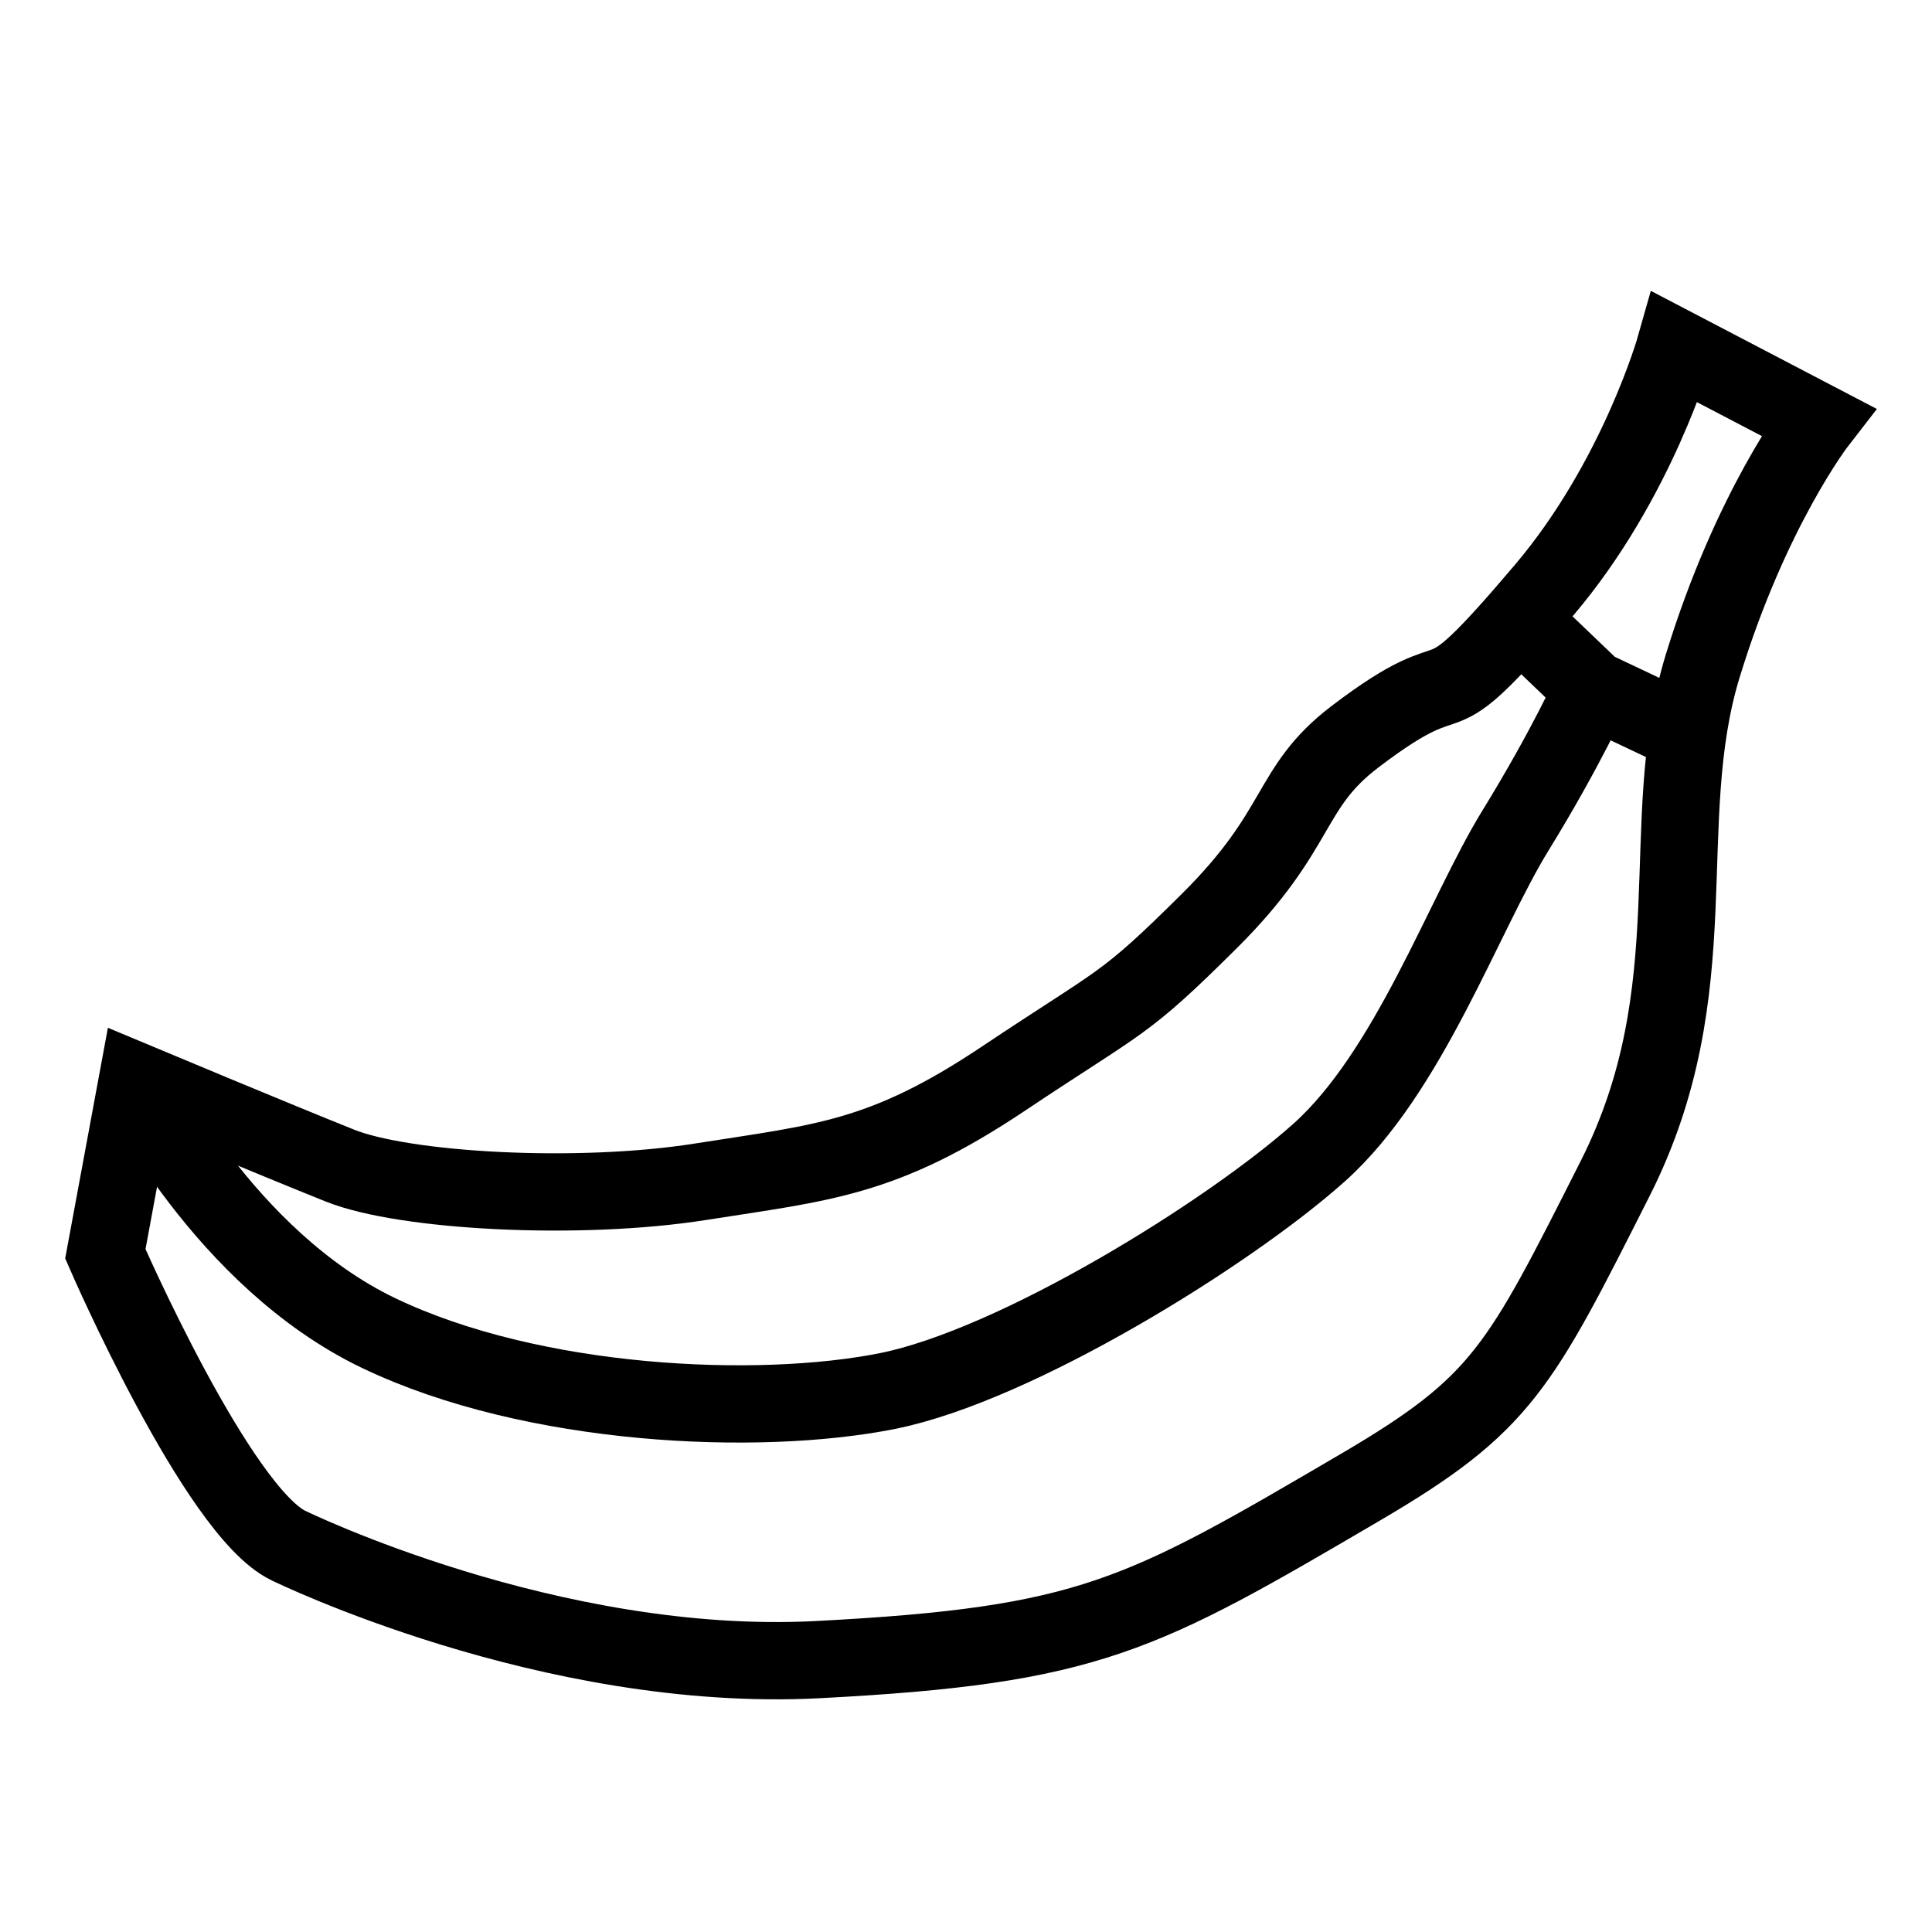
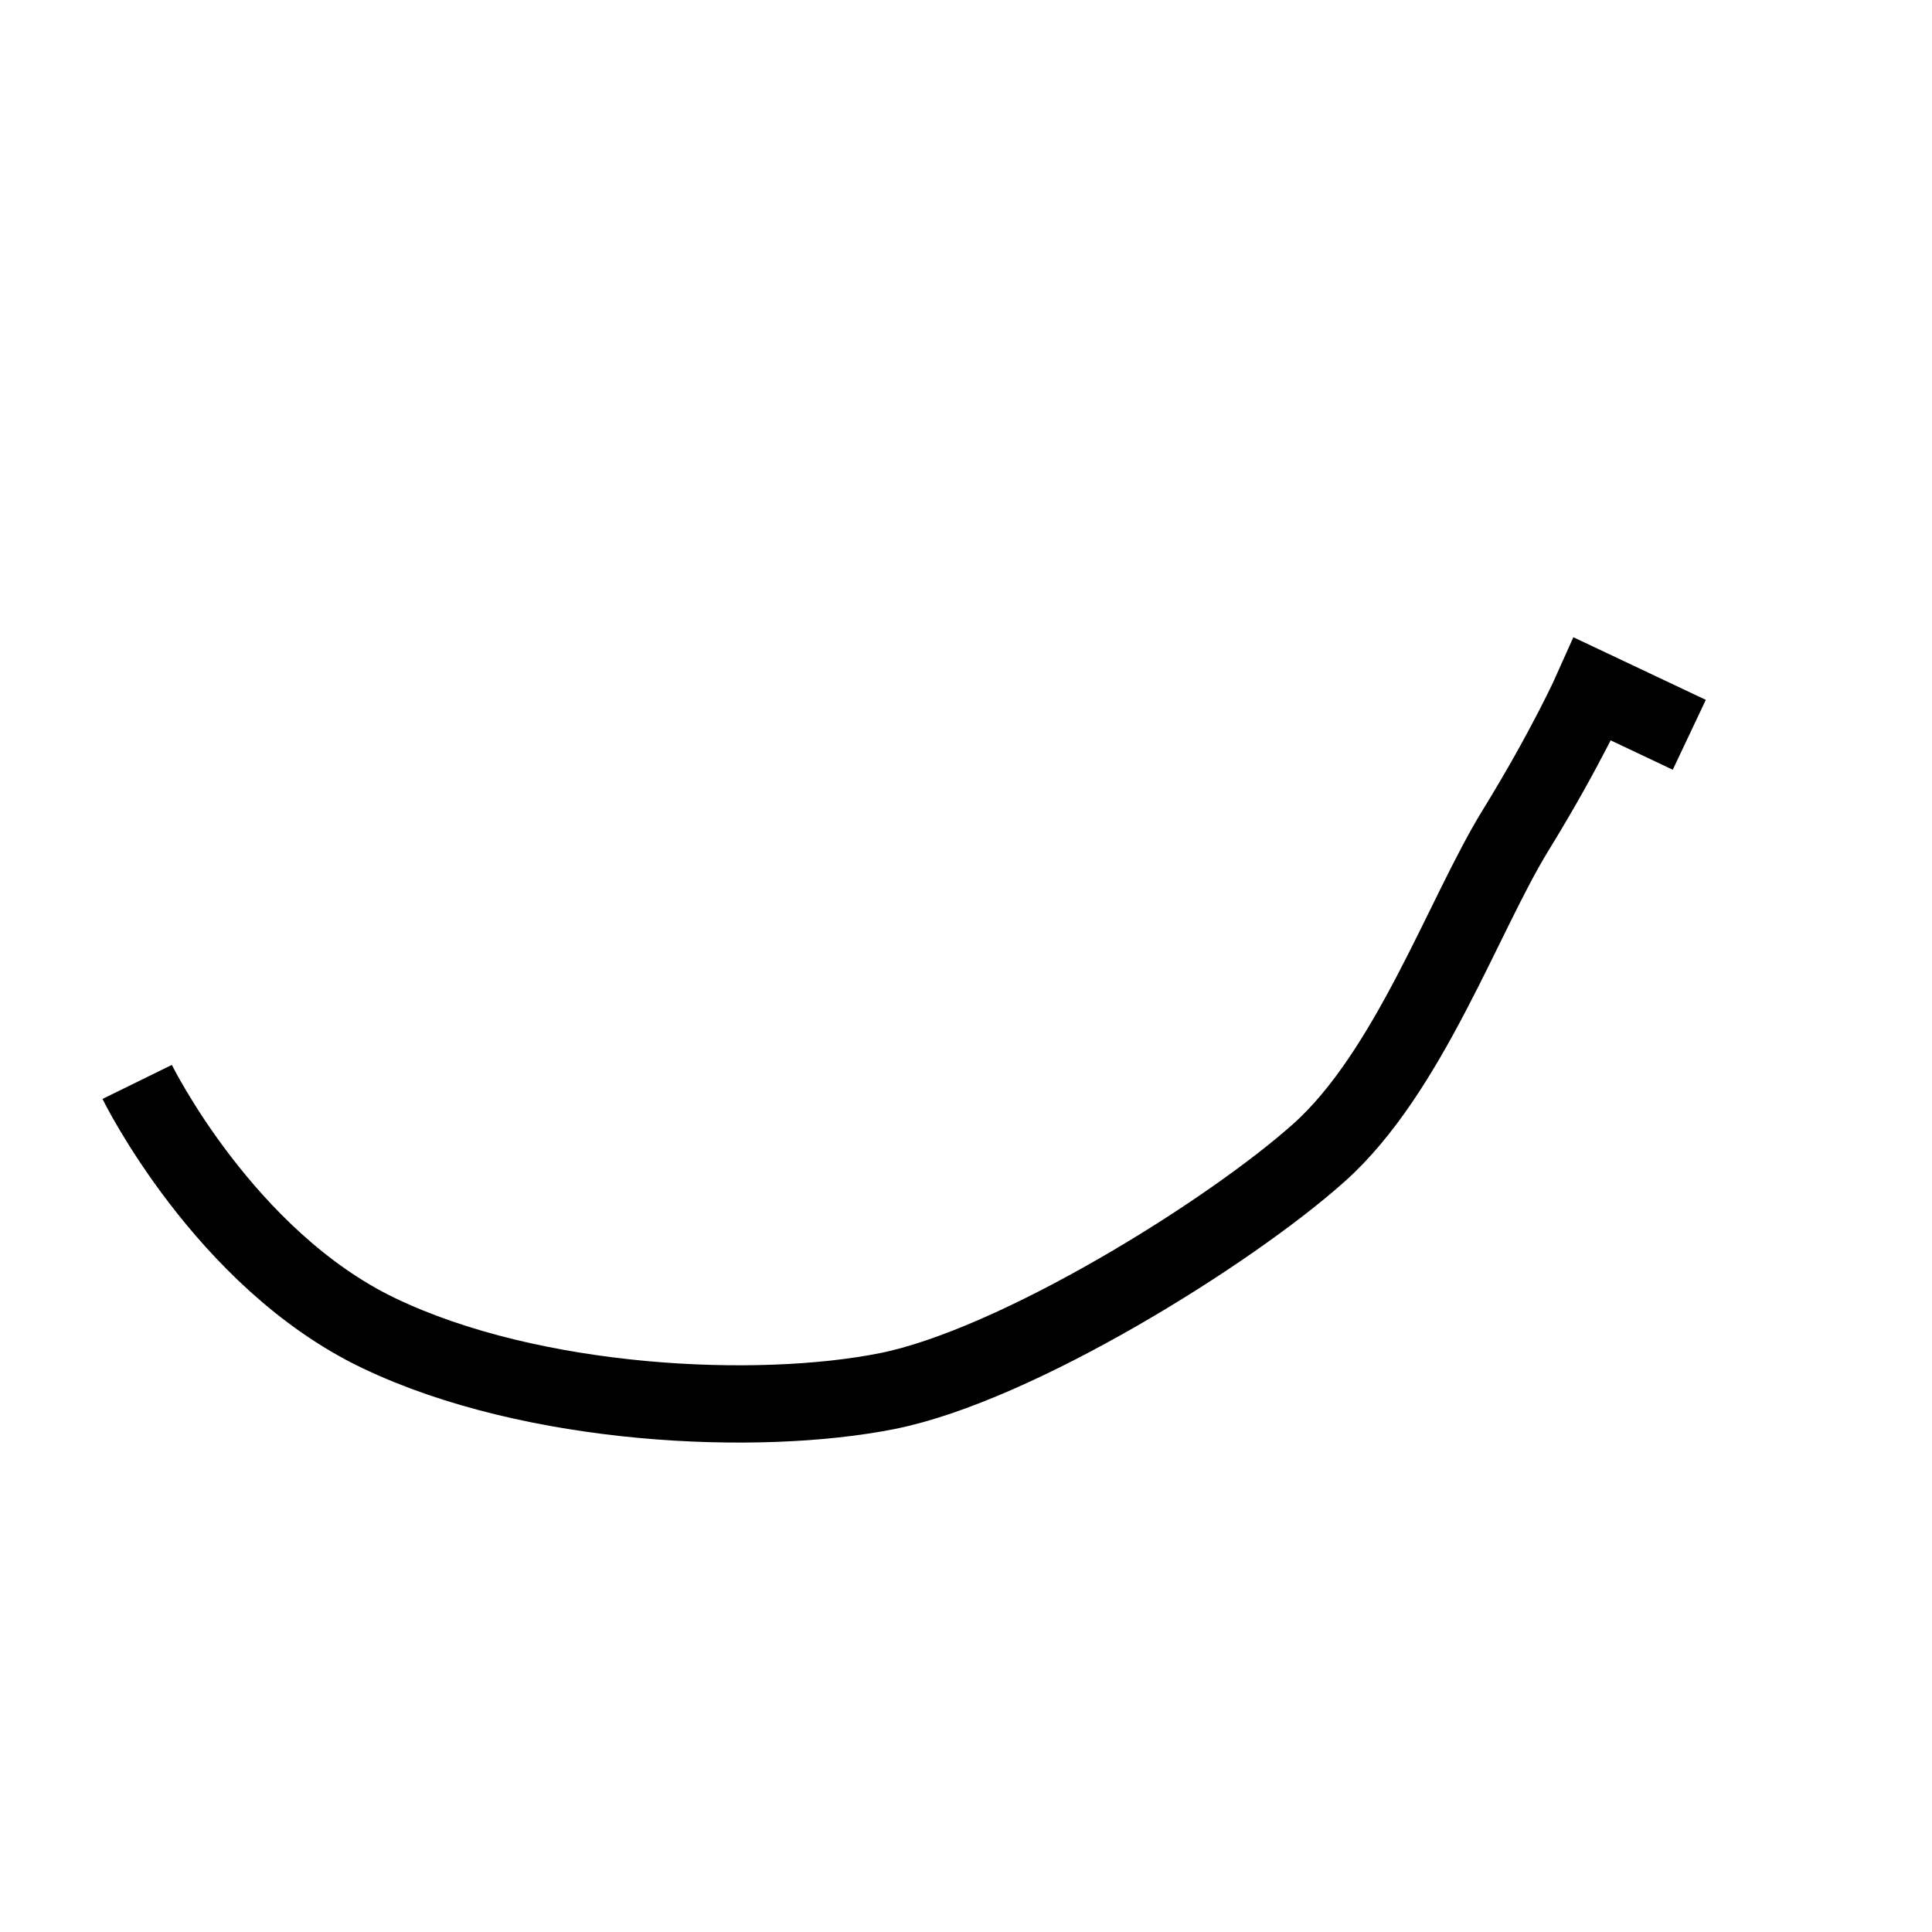
<svg xmlns="http://www.w3.org/2000/svg" width="500" height="500" xml:space="preserve">
-   <path fill="none" stroke="#000" stroke-width="20" stroke-miterlimit="10" d="M74.666 400s67.572 33.127 136.967 29.51c70.533-3.677 83.545-11.267 140.534-44.677 36.665-21.495 41.034-30.755 65.832-79.833 24.833-49.148 10.167-91.833 22.667-132.667 12.5-40.833 29.833-63.167 29.833-63.167l-37-19.333s-9.751 34.429-33.833 62.833c-32.5 38.333-18.368 14.662-49 38-17.5 13.333-13.667 23.81-37.667 47.667-22.576 22.442-22.167 20-53.333 40.833-31.167 20.833-46.667 21.667-78.333 26.667s-76.667 2.5-93.333-4.167S35.499 280 35.499 280l-8.239 44.492S56.288 391.253 74.666 400z" />
-   <path fill="none" stroke="#000" stroke-width="20" stroke-miterlimit="10" d="M35.499 280s22.5 45.834 62.5 65 98.334 21.667 131.667 15 88.332-40.834 111.666-61.667 37.501-61.667 50.834-83.333 20-36.667 20-36.667l25.021 11.831M412.166 178.333l-18.965-18.157" />
+   <path fill="none" stroke="#000" stroke-width="20" stroke-miterlimit="10" d="M35.499 280s22.5 45.834 62.5 65 98.334 21.667 131.667 15 88.332-40.834 111.666-61.667 37.501-61.667 50.834-83.333 20-36.667 20-36.667l25.021 11.831M412.166 178.333" />
</svg>